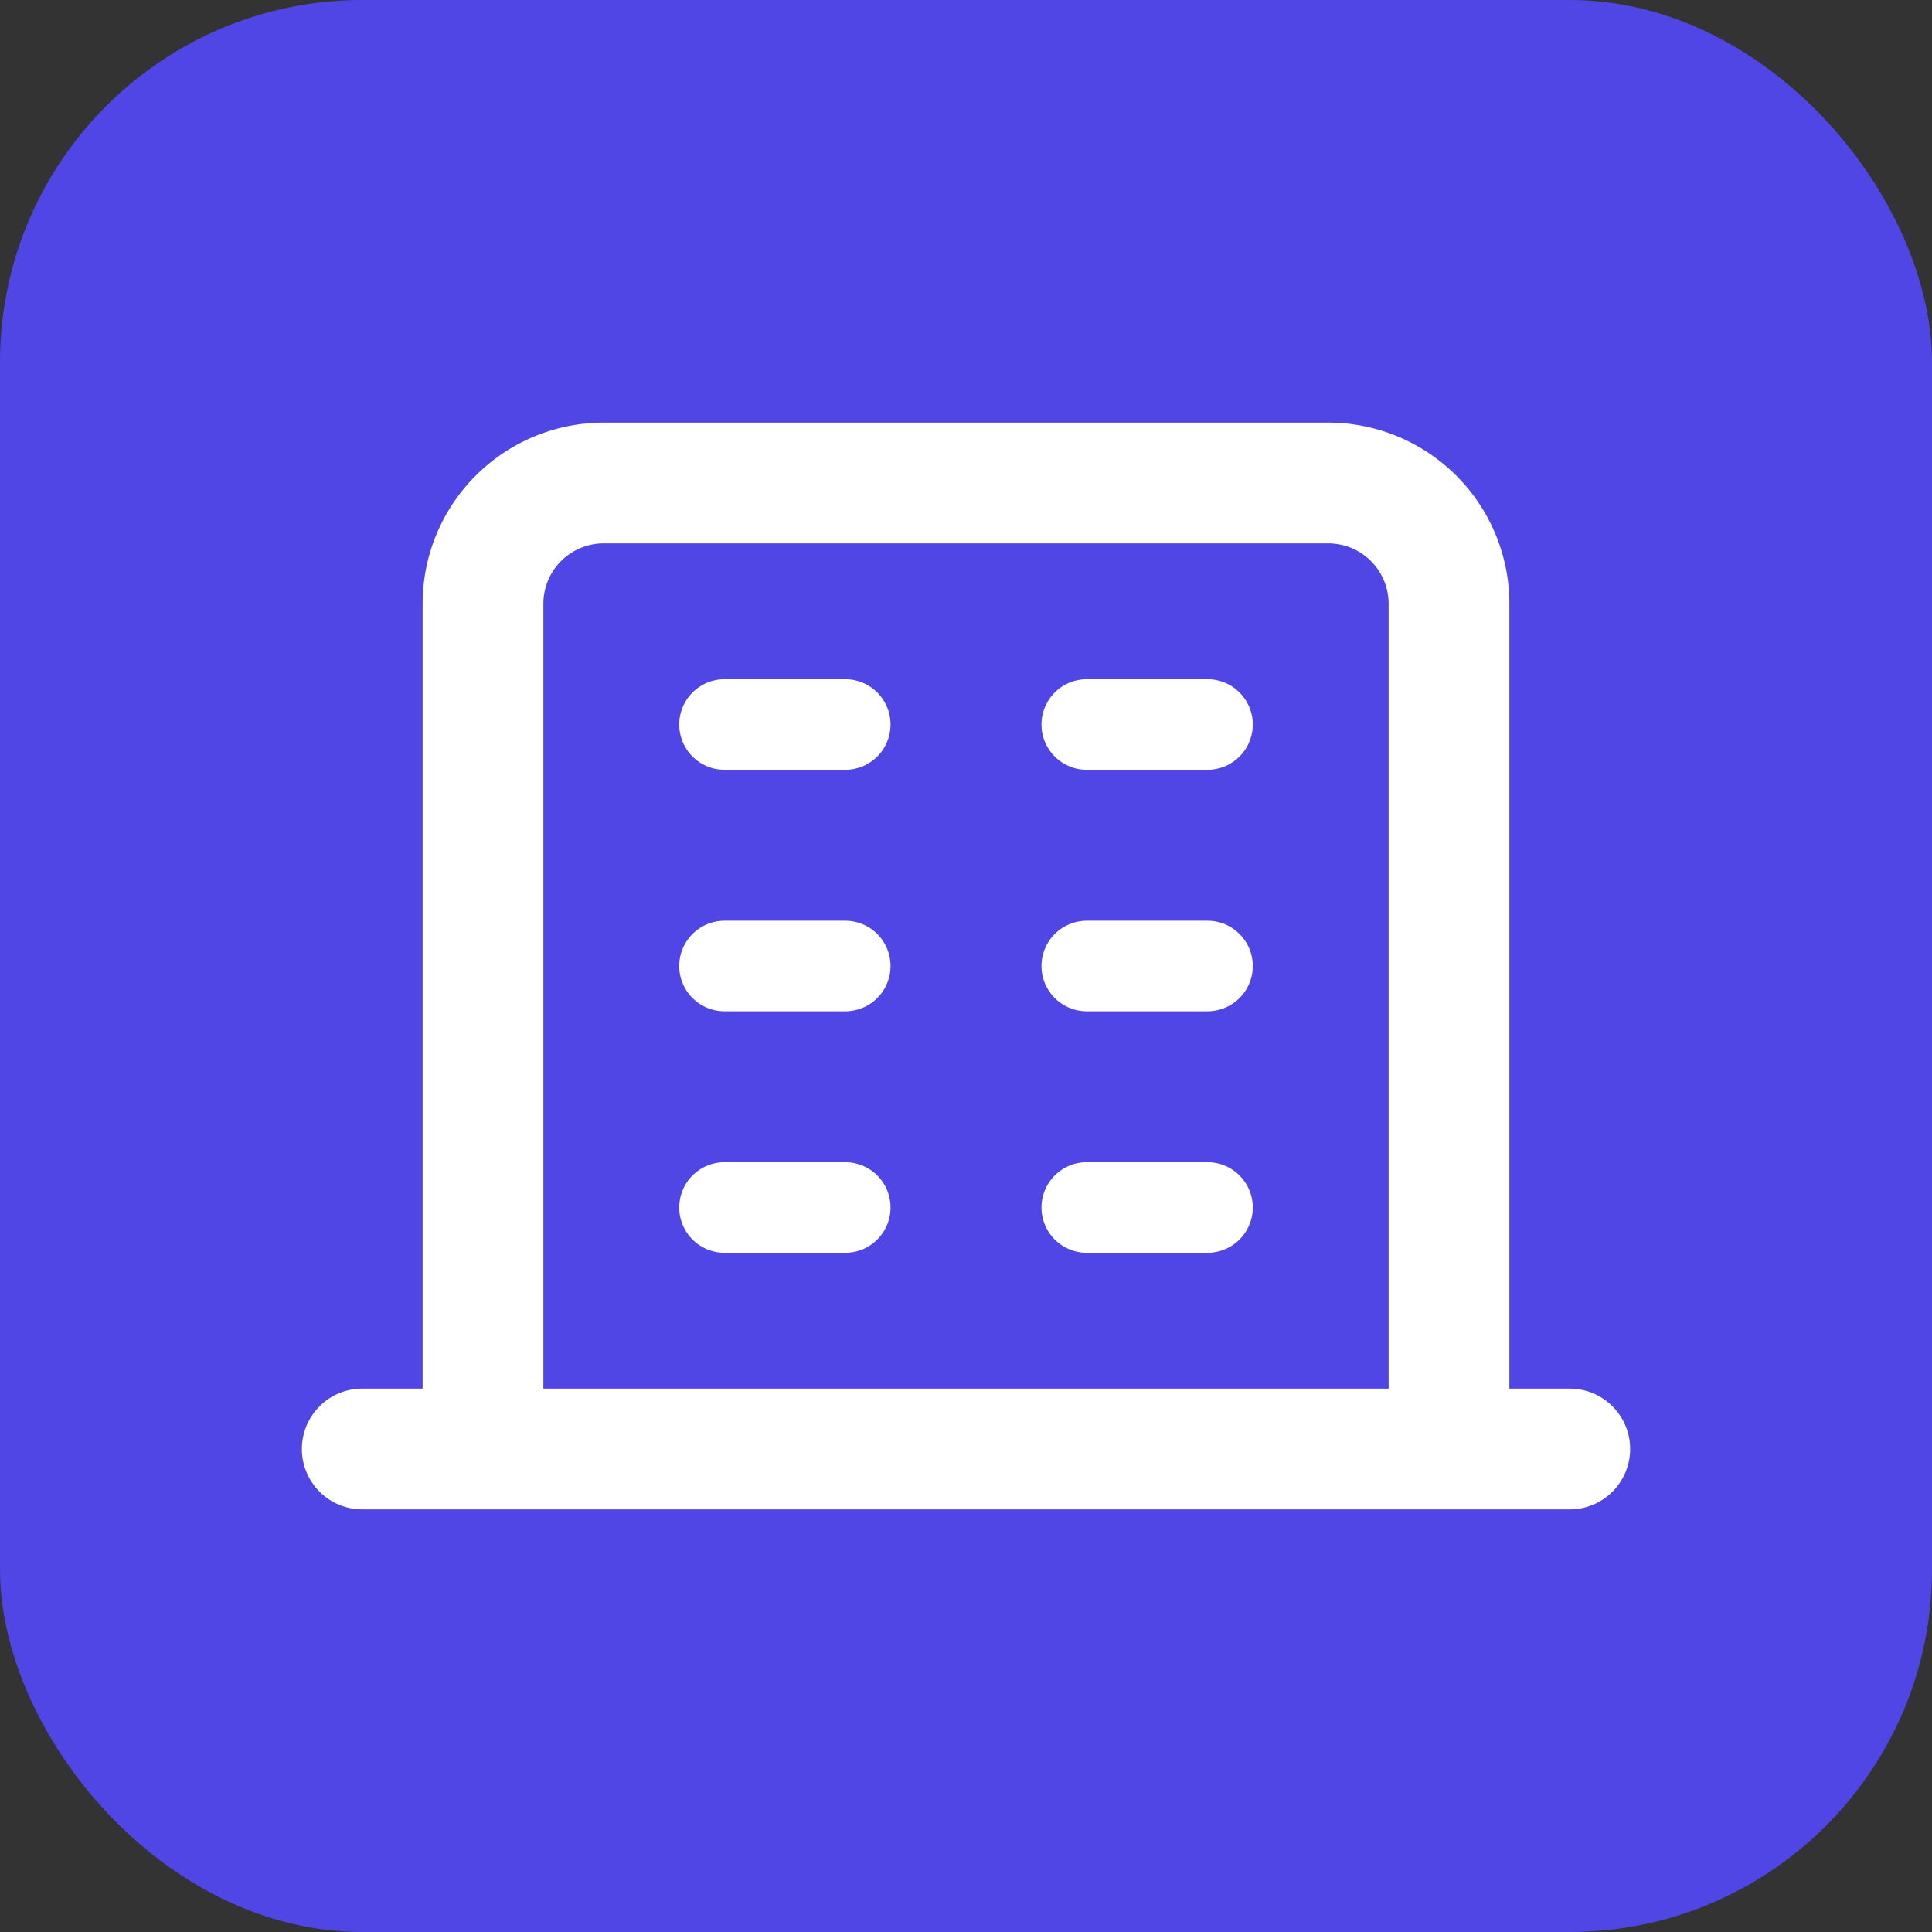
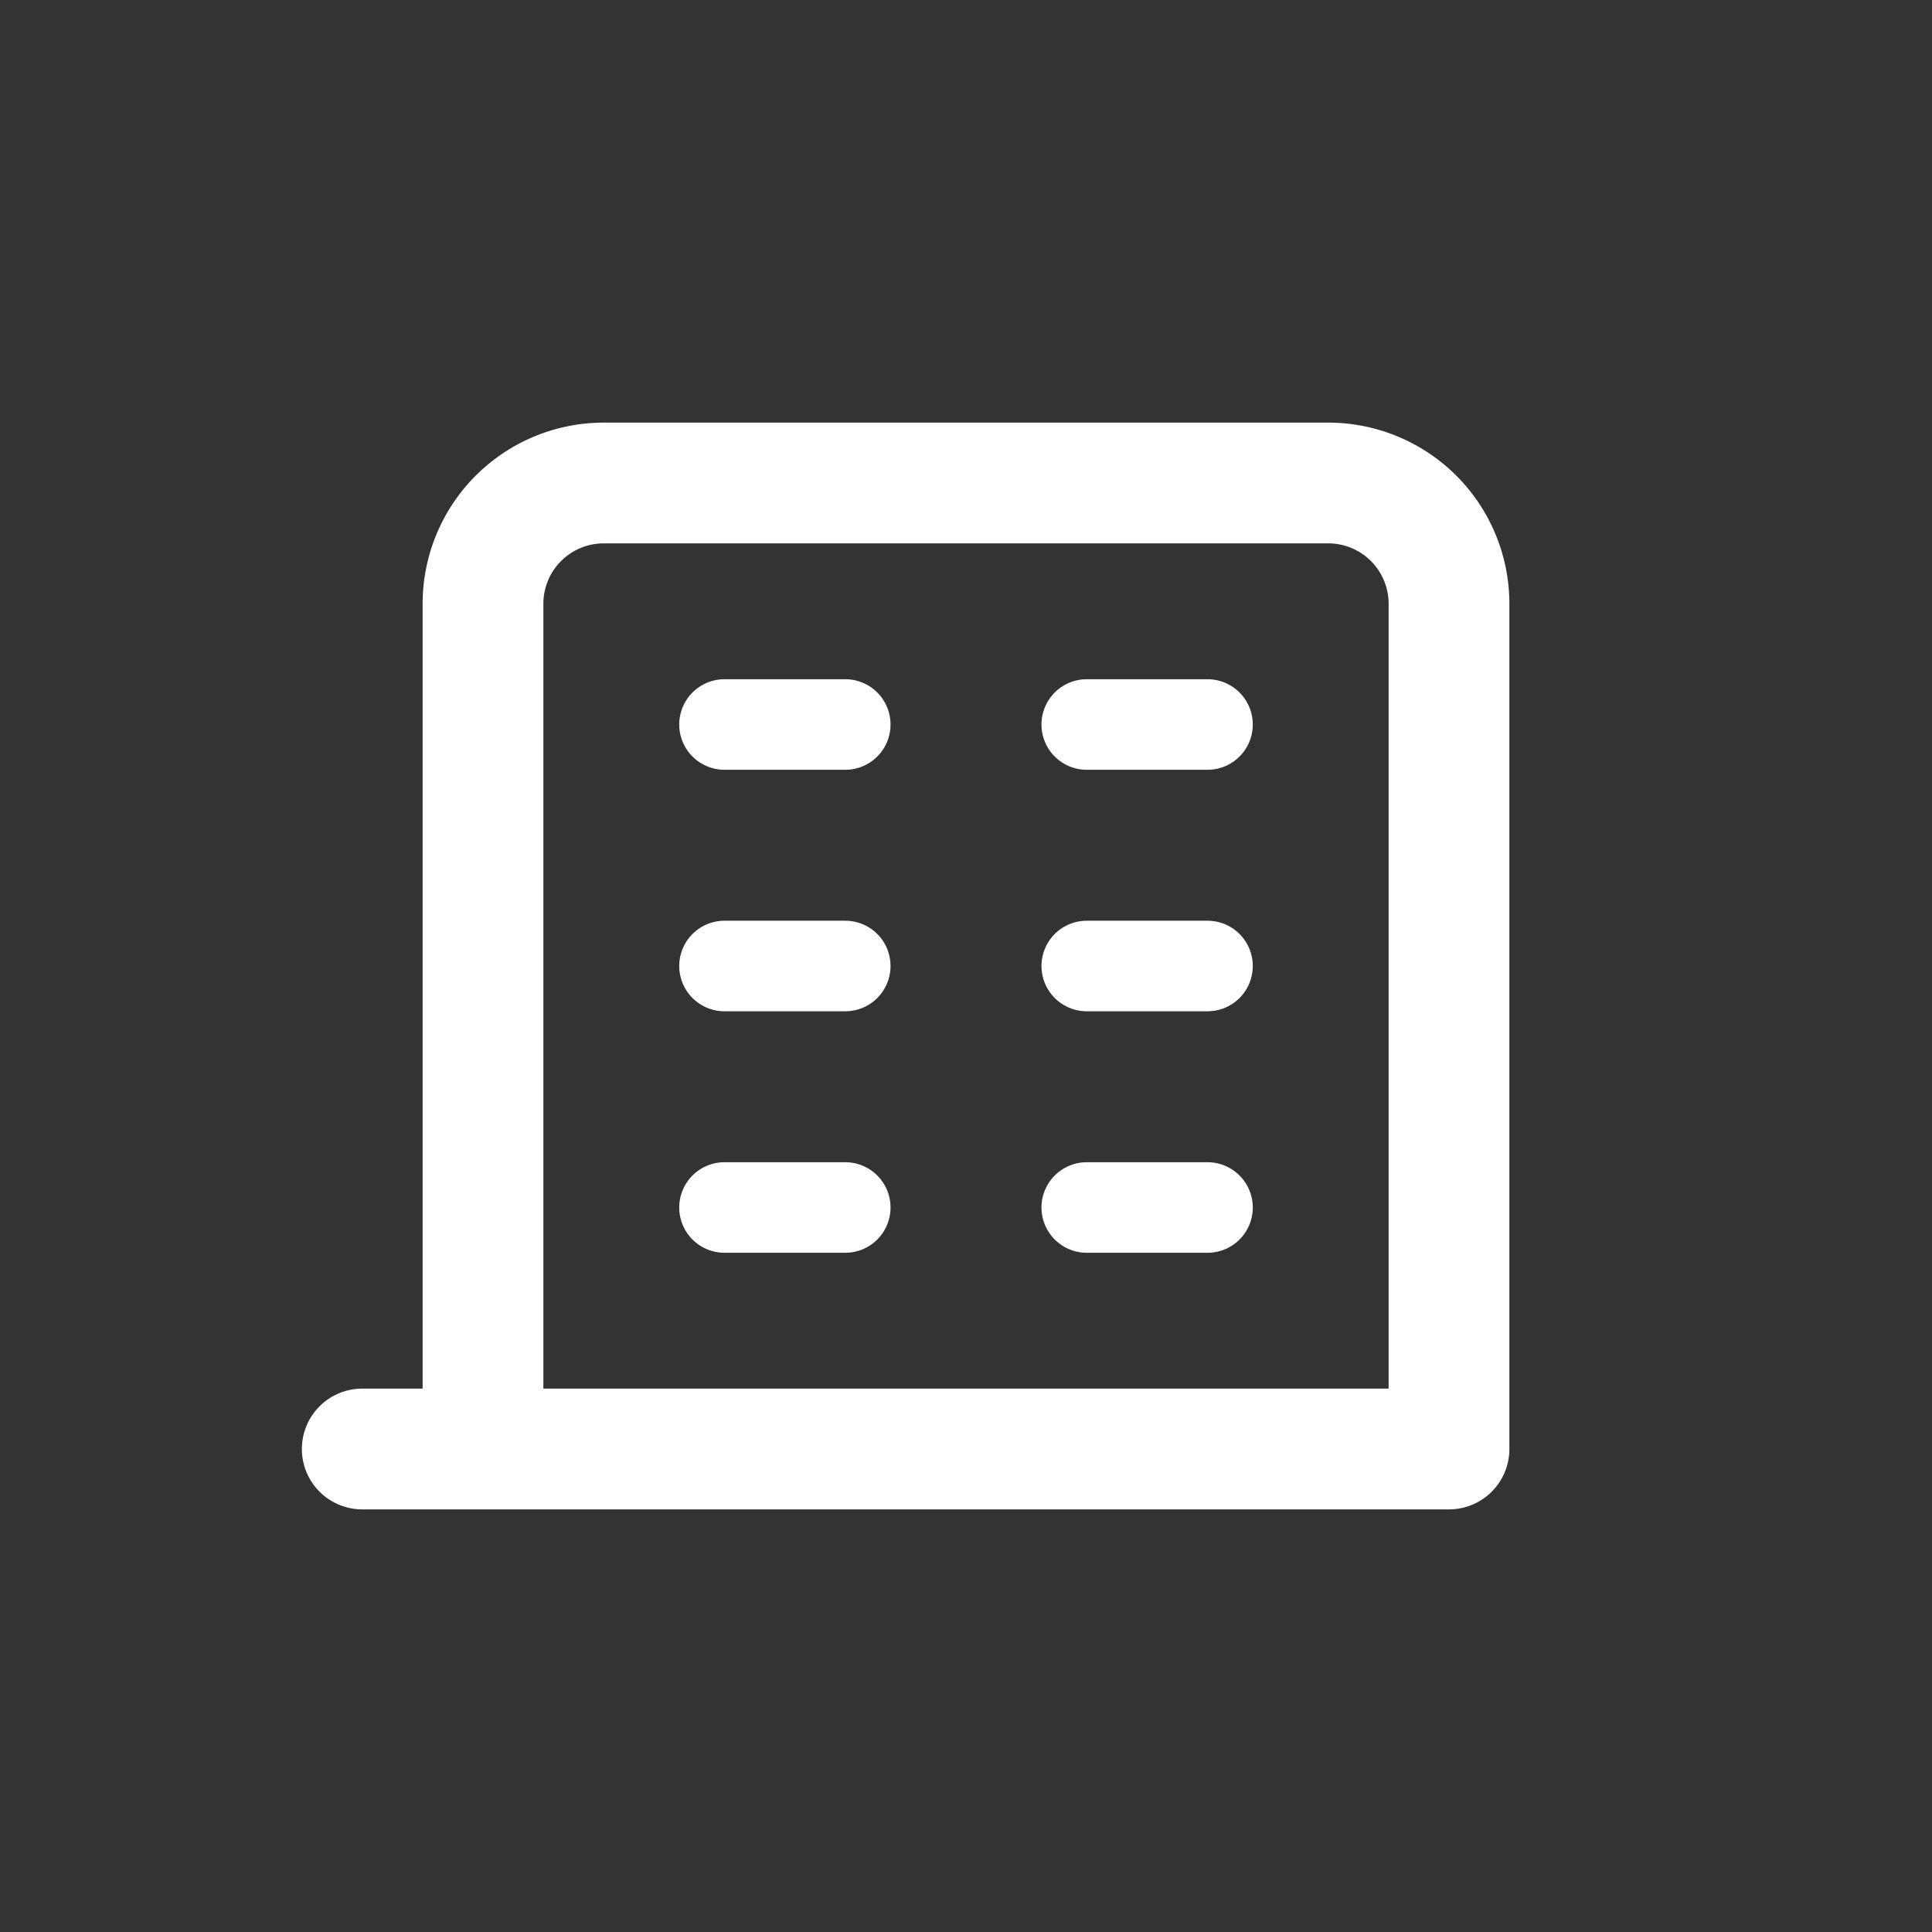
<svg xmlns="http://www.w3.org/2000/svg" viewBox="0 0 32 32">
  <rect x="0" y="0" width="32" height="32" fill="#333333" stroke="none" />
-   <rect width="32" height="32" rx="6" fill="#4f46e5" />
-   <path d="M8 24V10a2 2 0 012-2h12a2 2 0 012 2v14M8 24h16M8 24H6m18 0h2" stroke="white" stroke-width="2" stroke-linecap="round" stroke-linejoin="round" fill="none" />
+   <path d="M8 24V10a2 2 0 012-2h12a2 2 0 012 2v14M8 24h16M8 24H6m18 0" stroke="white" stroke-width="2" stroke-linecap="round" stroke-linejoin="round" fill="none" />
  <path d="M12 12h2m4 0h2M12 16h2m4 0h2M12 20h2m4 0h2" stroke="white" stroke-width="1.5" stroke-linecap="round" />
</svg>